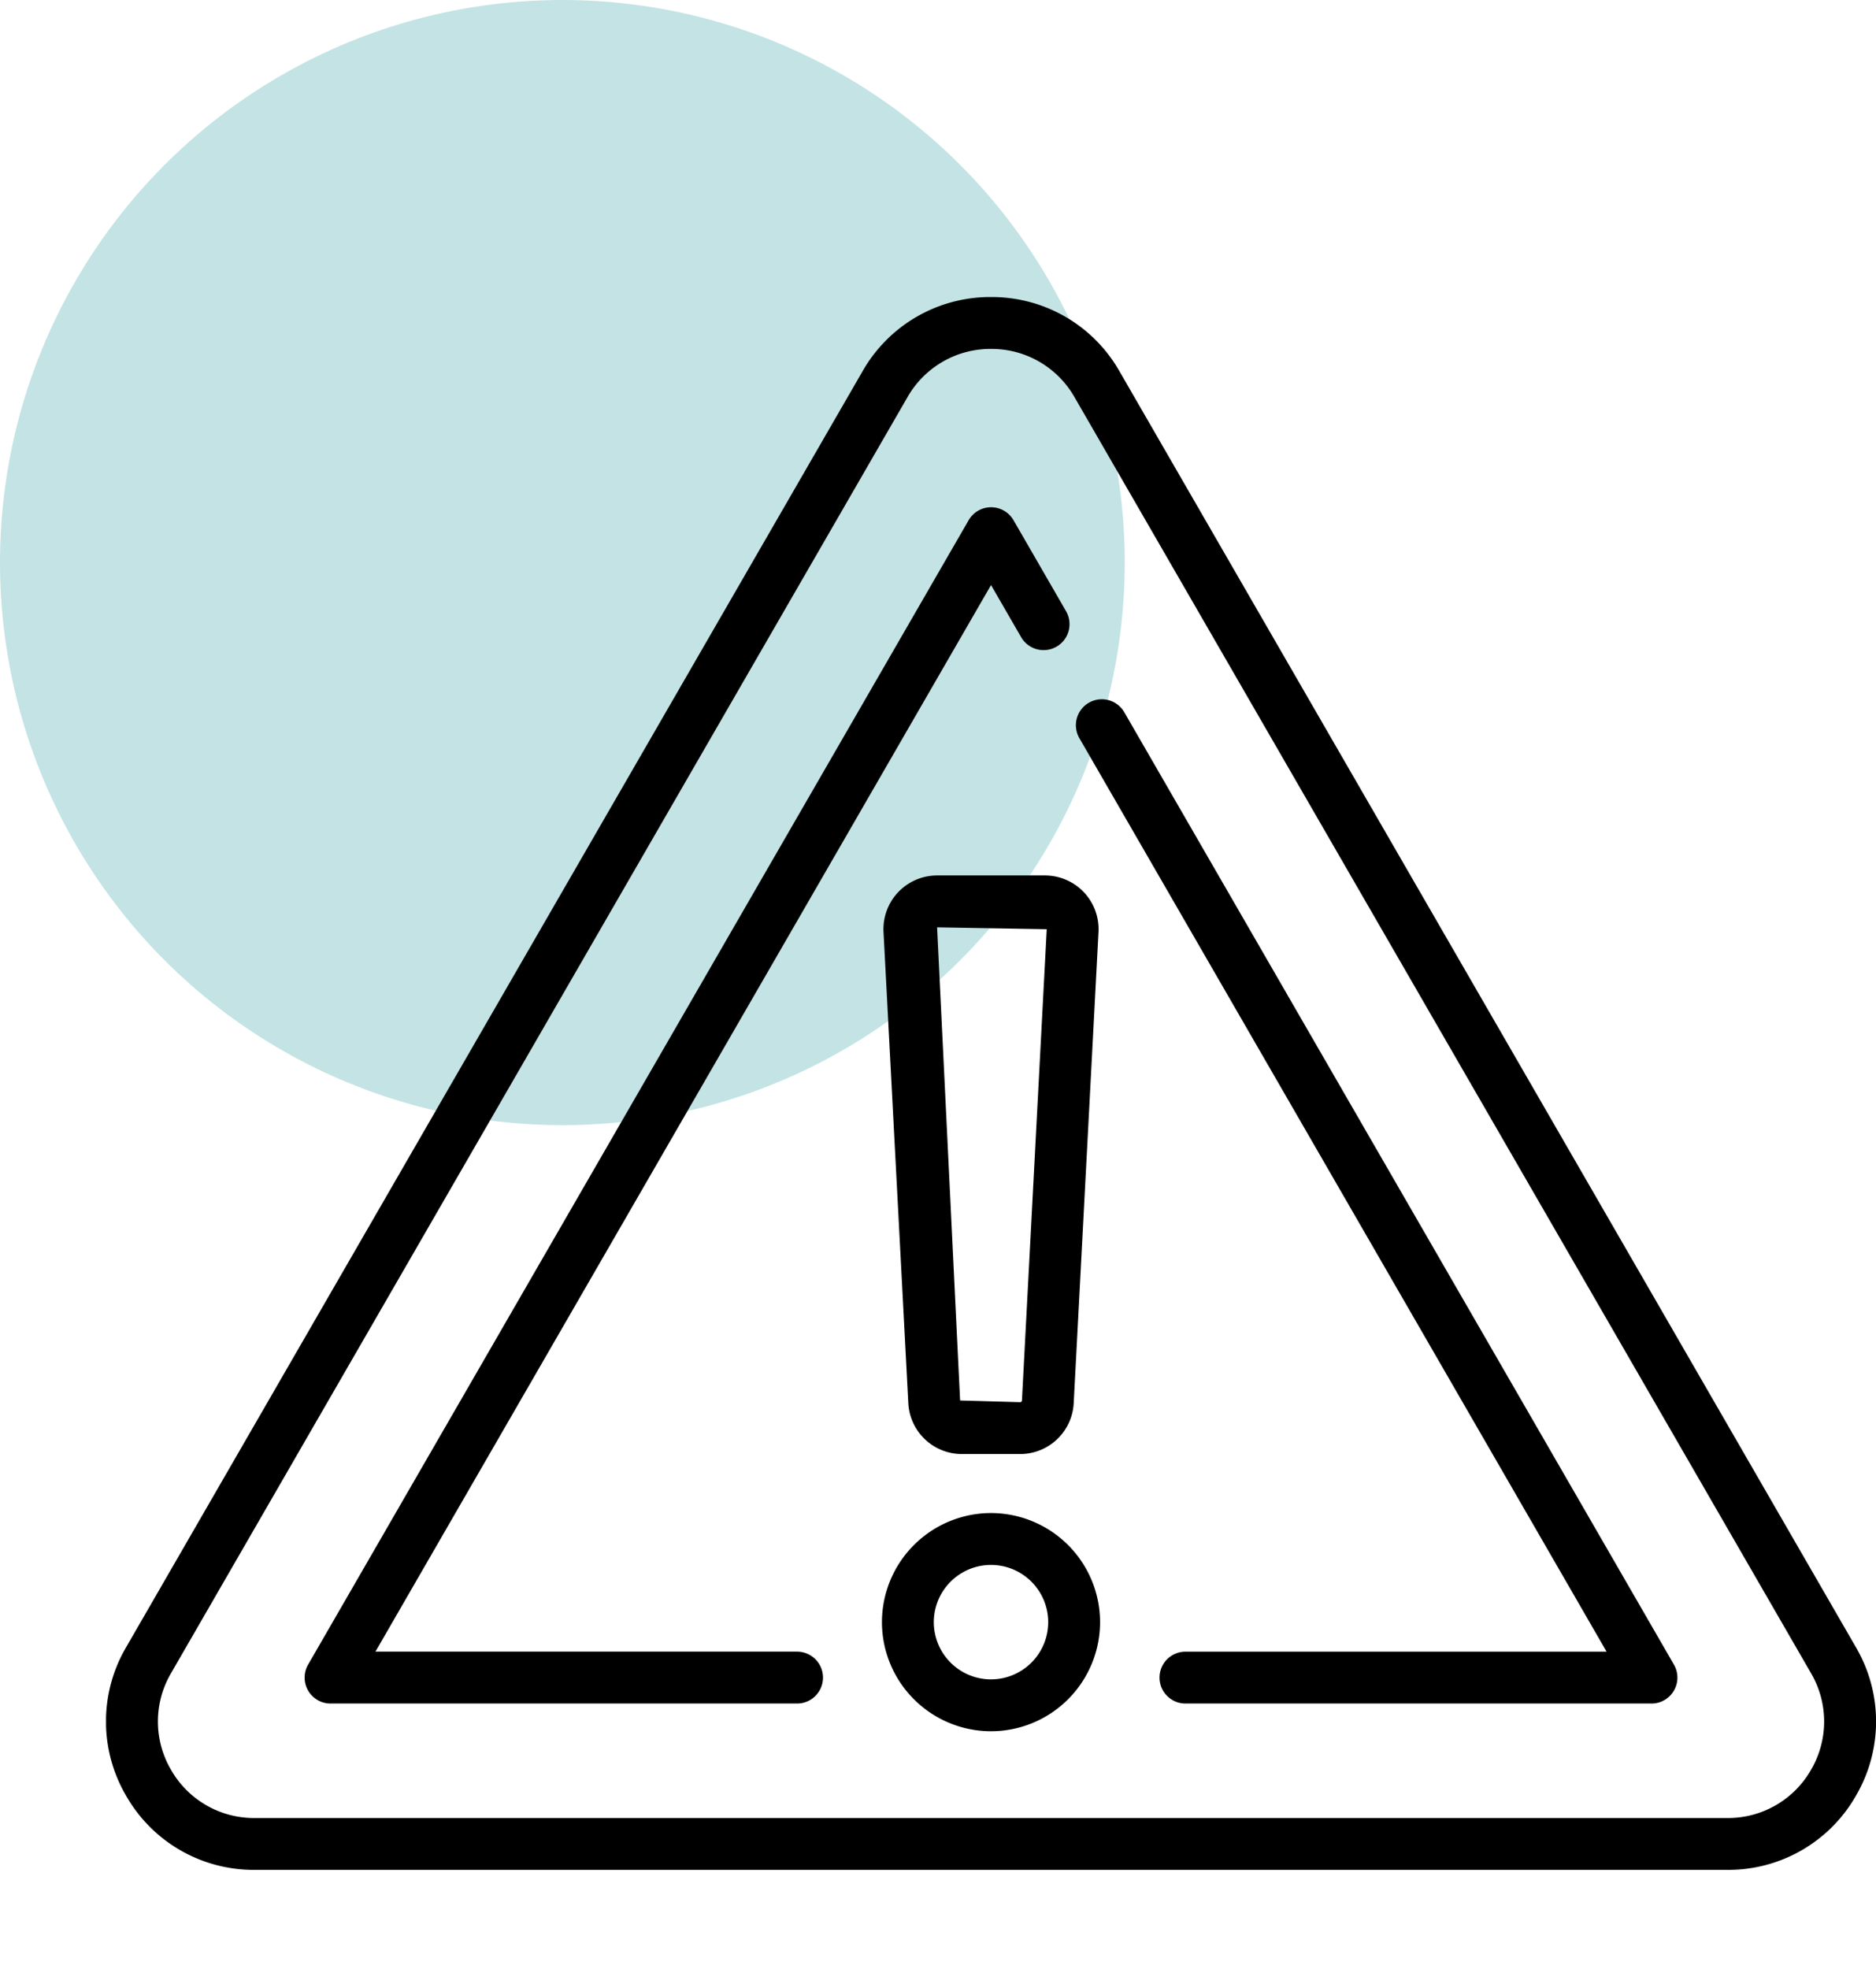
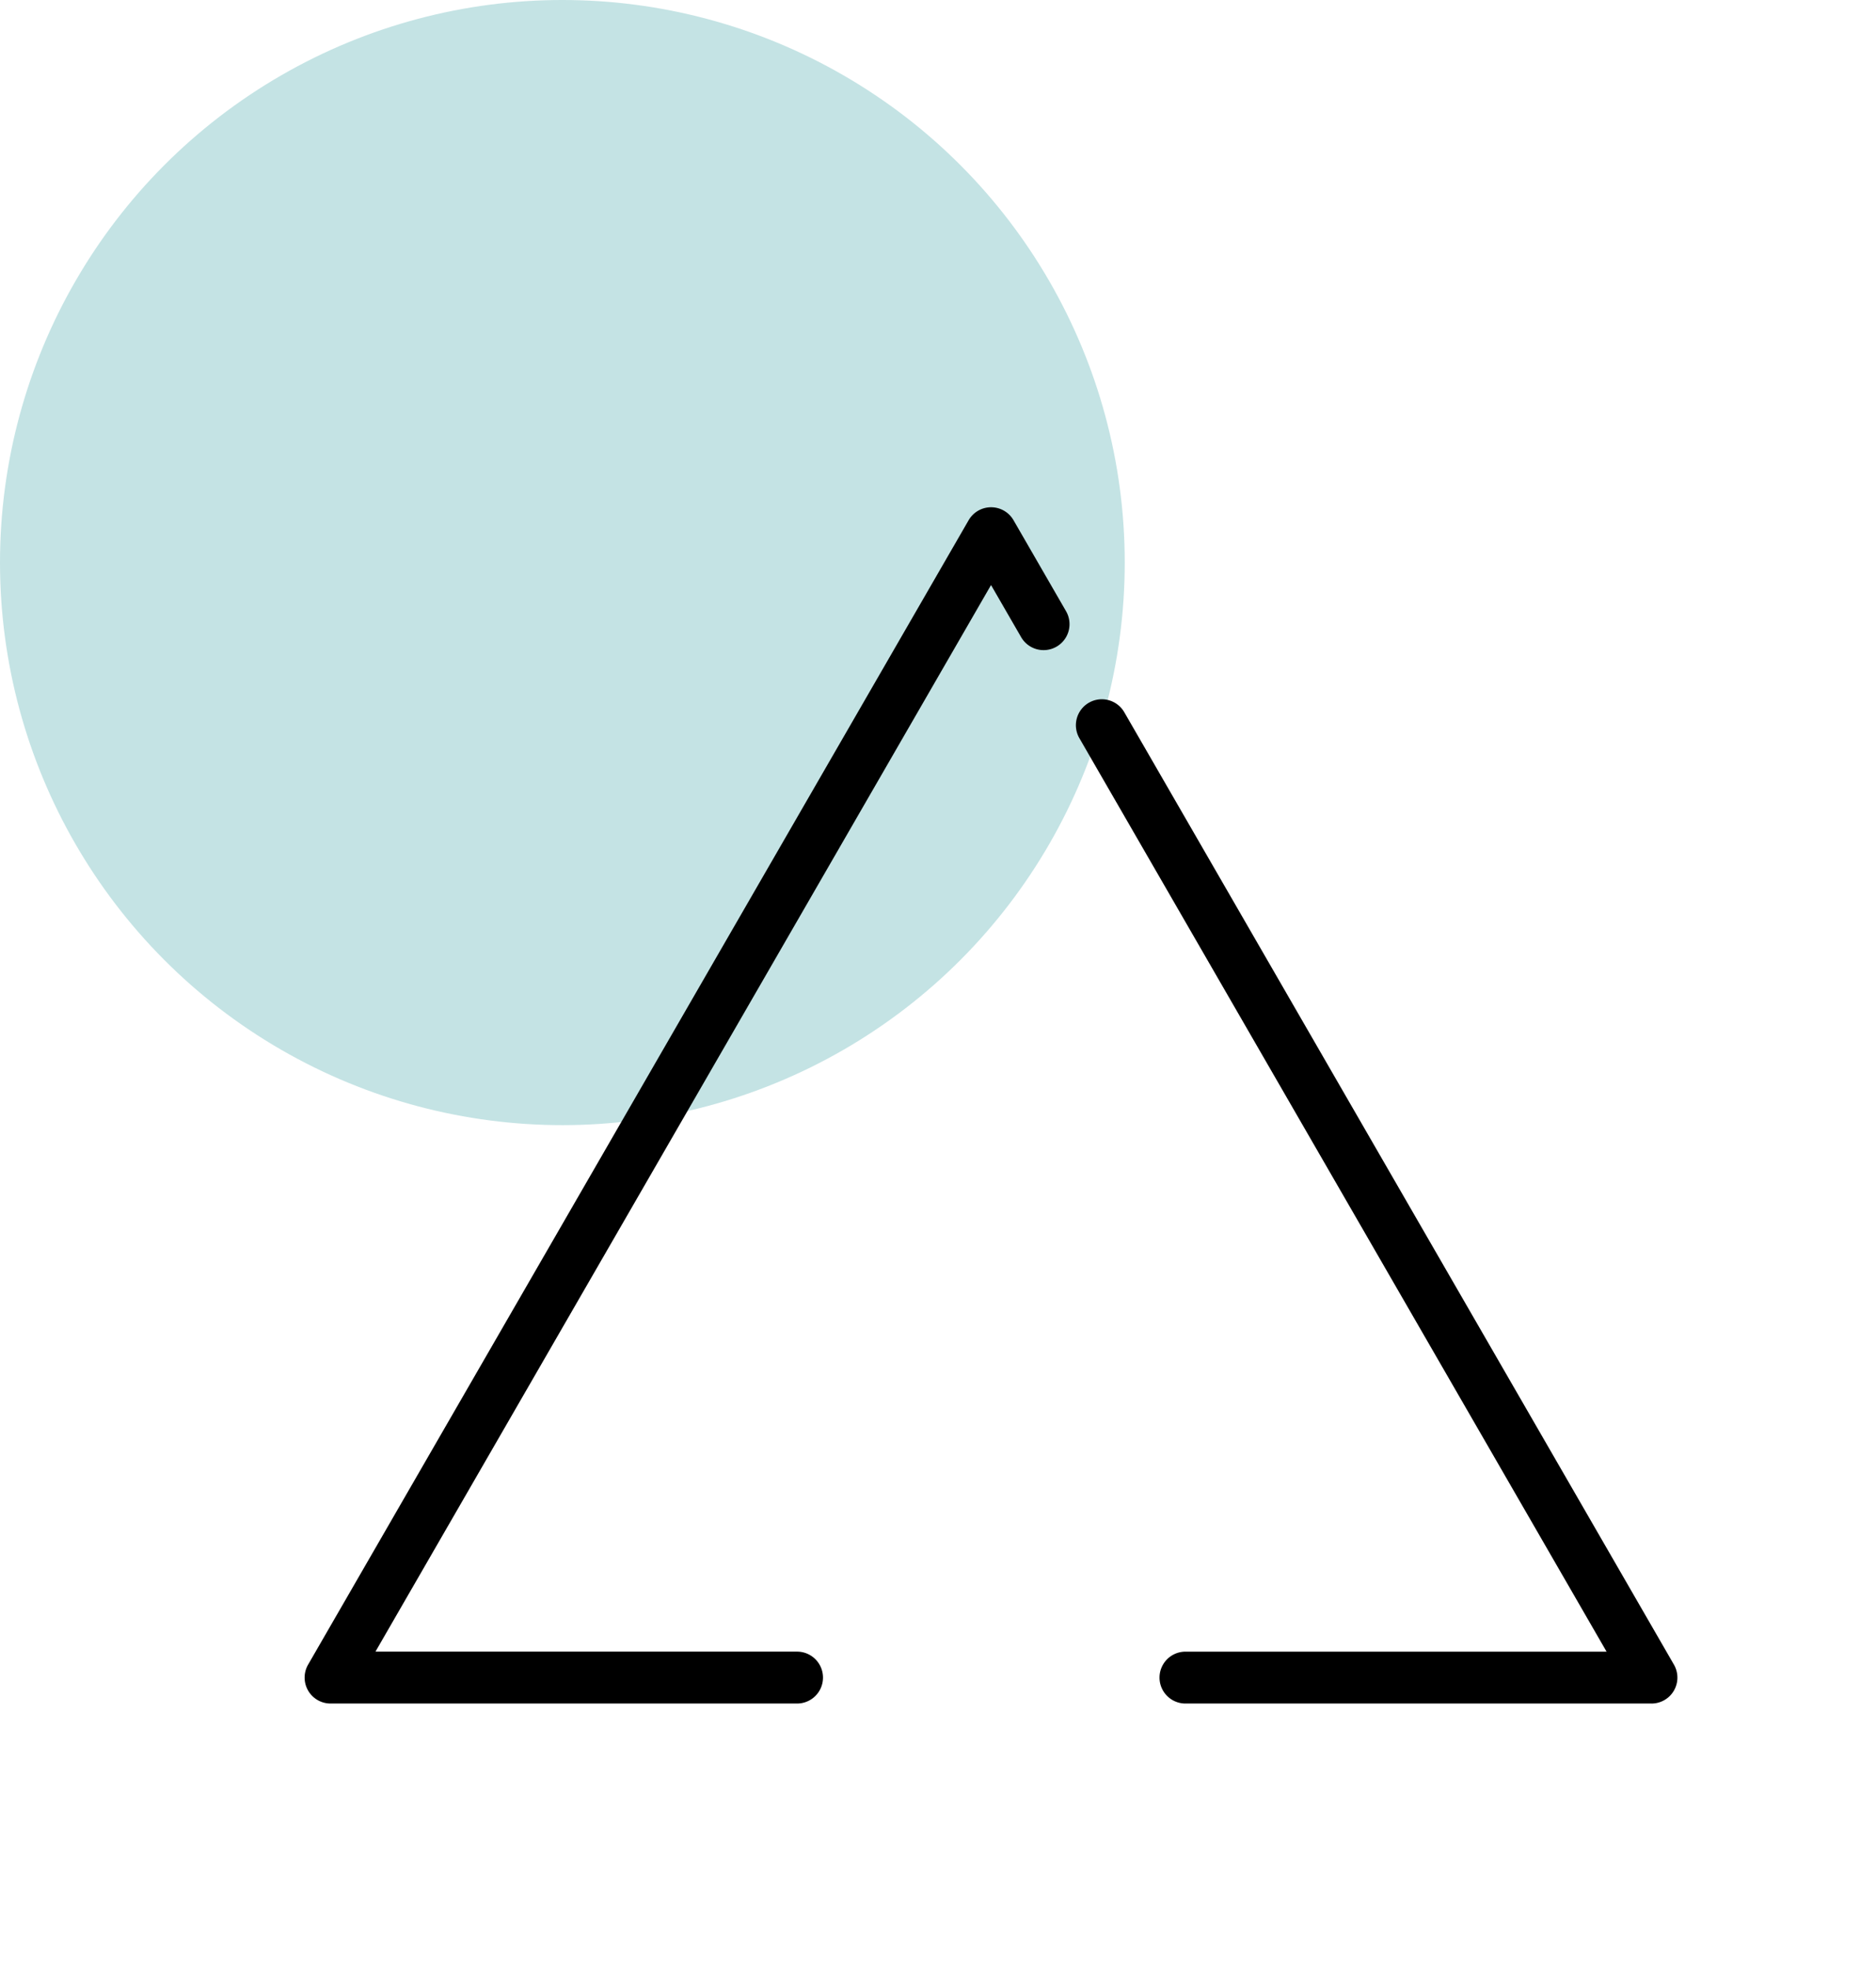
<svg xmlns="http://www.w3.org/2000/svg" width="236.872" height="248.494" viewBox="0 0 236.872 248.494">
  <defs>
    <clipPath id="clip-path">
      <path id="path135" d="M0-682.665h223.484v223.484H0Z" transform="translate(0 682.665)" />
    </clipPath>
  </defs>
  <g id="Group_114" data-name="Group 114" transform="translate(-242.342 -1065.362)">
    <circle id="Ellipse_12" cx="71.007" cy="71.007" r="71.007" fill="#c4e3e4" data-name="Ellipse 12" transform="translate(242.342 1065.362)" />
    <g id="g129" transform="translate(255.729 1773.037)">
      <g id="g131" transform="translate(0 -682.665)">
        <g id="g133" clip-path="url(#clip-path)">
          <g id="g139" transform="translate(-.007 12.482)">
-             <path id="path141" d="M-461.55-327.086h-185.985a18.535 18.535 0 0 1-16.218-9.363 18.535 18.535 0 0 1 0-18.726l92.993-161.068a18.536 18.536 0 0 1 16.218-9.363 18.536 18.536 0 0 1 16.218 9.363l92.993 161.068a18.536 18.536 0 0 1 0 18.727 18.536 18.536 0 0 1-16.219 9.362Zm-92.992-191.974a12.055 12.055 0 0 0-10.547 6.089L-658.082-351.9a12.055 12.055 0 0 0 0 12.179 12.055 12.055 0 0 0 10.547 6.09h185.985a12.055 12.055 0 0 0 10.55-6.092 12.055 12.055 0 0 0 0-12.179l-93-161.069a12.055 12.055 0 0 0-10.542-6.089Z" transform="translate(666.292 525.608)" />
-           </g>
+             </g>
          <g id="g143" transform="translate(122.459 63.25)">
            <path id="path145" d="M62.676 116.757H3.775a3.274 3.274 0 0 1 0-6.547h53.23L-9.562-5.091a3.274 3.274 0 0 1 1.2-4.472 3.274 3.274 0 0 1 4.472 1.2l69.4 120.211a3.274 3.274 0 0 1-2.835 4.911Z" transform="translate(10.002 10.002)" />
          </g>
          <g id="g147" transform="translate(25.074 39.017)">
            <path id="path149" d="M-127.751-300.235h-58.9a3.274 3.274 0 0 1-2.835-1.637 3.274 3.274 0 0 1 0-3.274l83.4-144.445a3.274 3.274 0 0 1 2.835-1.637 3.274 3.274 0 0 1 2.835 1.637l6.631 11.485a3.274 3.274 0 0 1-1.2 4.472 3.274 3.274 0 0 1-4.472-1.2l-3.8-6.575-77.725 134.623h53.233a3.274 3.274 0 0 1 3.274 3.274 3.274 3.274 0 0 1-3.276 3.277Z" transform="translate(189.928 451.227)" />
          </g>
          <g id="g151" transform="translate(97.971 165.967)">
-             <path id="path153" d="M-60.358-42.064a13.786 13.786 0 0 1 13.77 13.77 13.786 13.786 0 0 1-13.77 13.771 13.786 13.786 0 0 1-13.771-13.77 13.786 13.786 0 0 1 13.771-13.771Zm0 20.994a7.231 7.231 0 0 0 7.223-7.224 7.231 7.231 0 0 0-7.223-7.223 7.231 7.231 0 0 0-7.224 7.223 7.232 7.232 0 0 0 7.224 7.224Z" transform="translate(74.129 42.064)" />
-           </g>
+             </g>
          <g id="g155" transform="translate(98.161 85.49)">
-             <path id="path157" d="M-35.462-140.046h-7.357a6.771 6.771 0 0 1-6.763-6.417l-3.131-59.483a6.8 6.8 0 0 1 1.85-5.018 6.8 6.8 0 0 1 4.913-2.111h13.618a6.8 6.8 0 0 1 4.913 2.111 6.8 6.8 0 0 1 1.85 5.017l-3.131 59.484a6.771 6.771 0 0 1-6.762 6.417Zm-10.487-66.48 2.906 59.72 7.582.214a.225.225 0 0 0 .225-.213l3.131-59.483Z" transform="translate(52.722 213.074)" />
-           </g>
+             </g>
        </g>
      </g>
    </g>
  </g>
</svg>